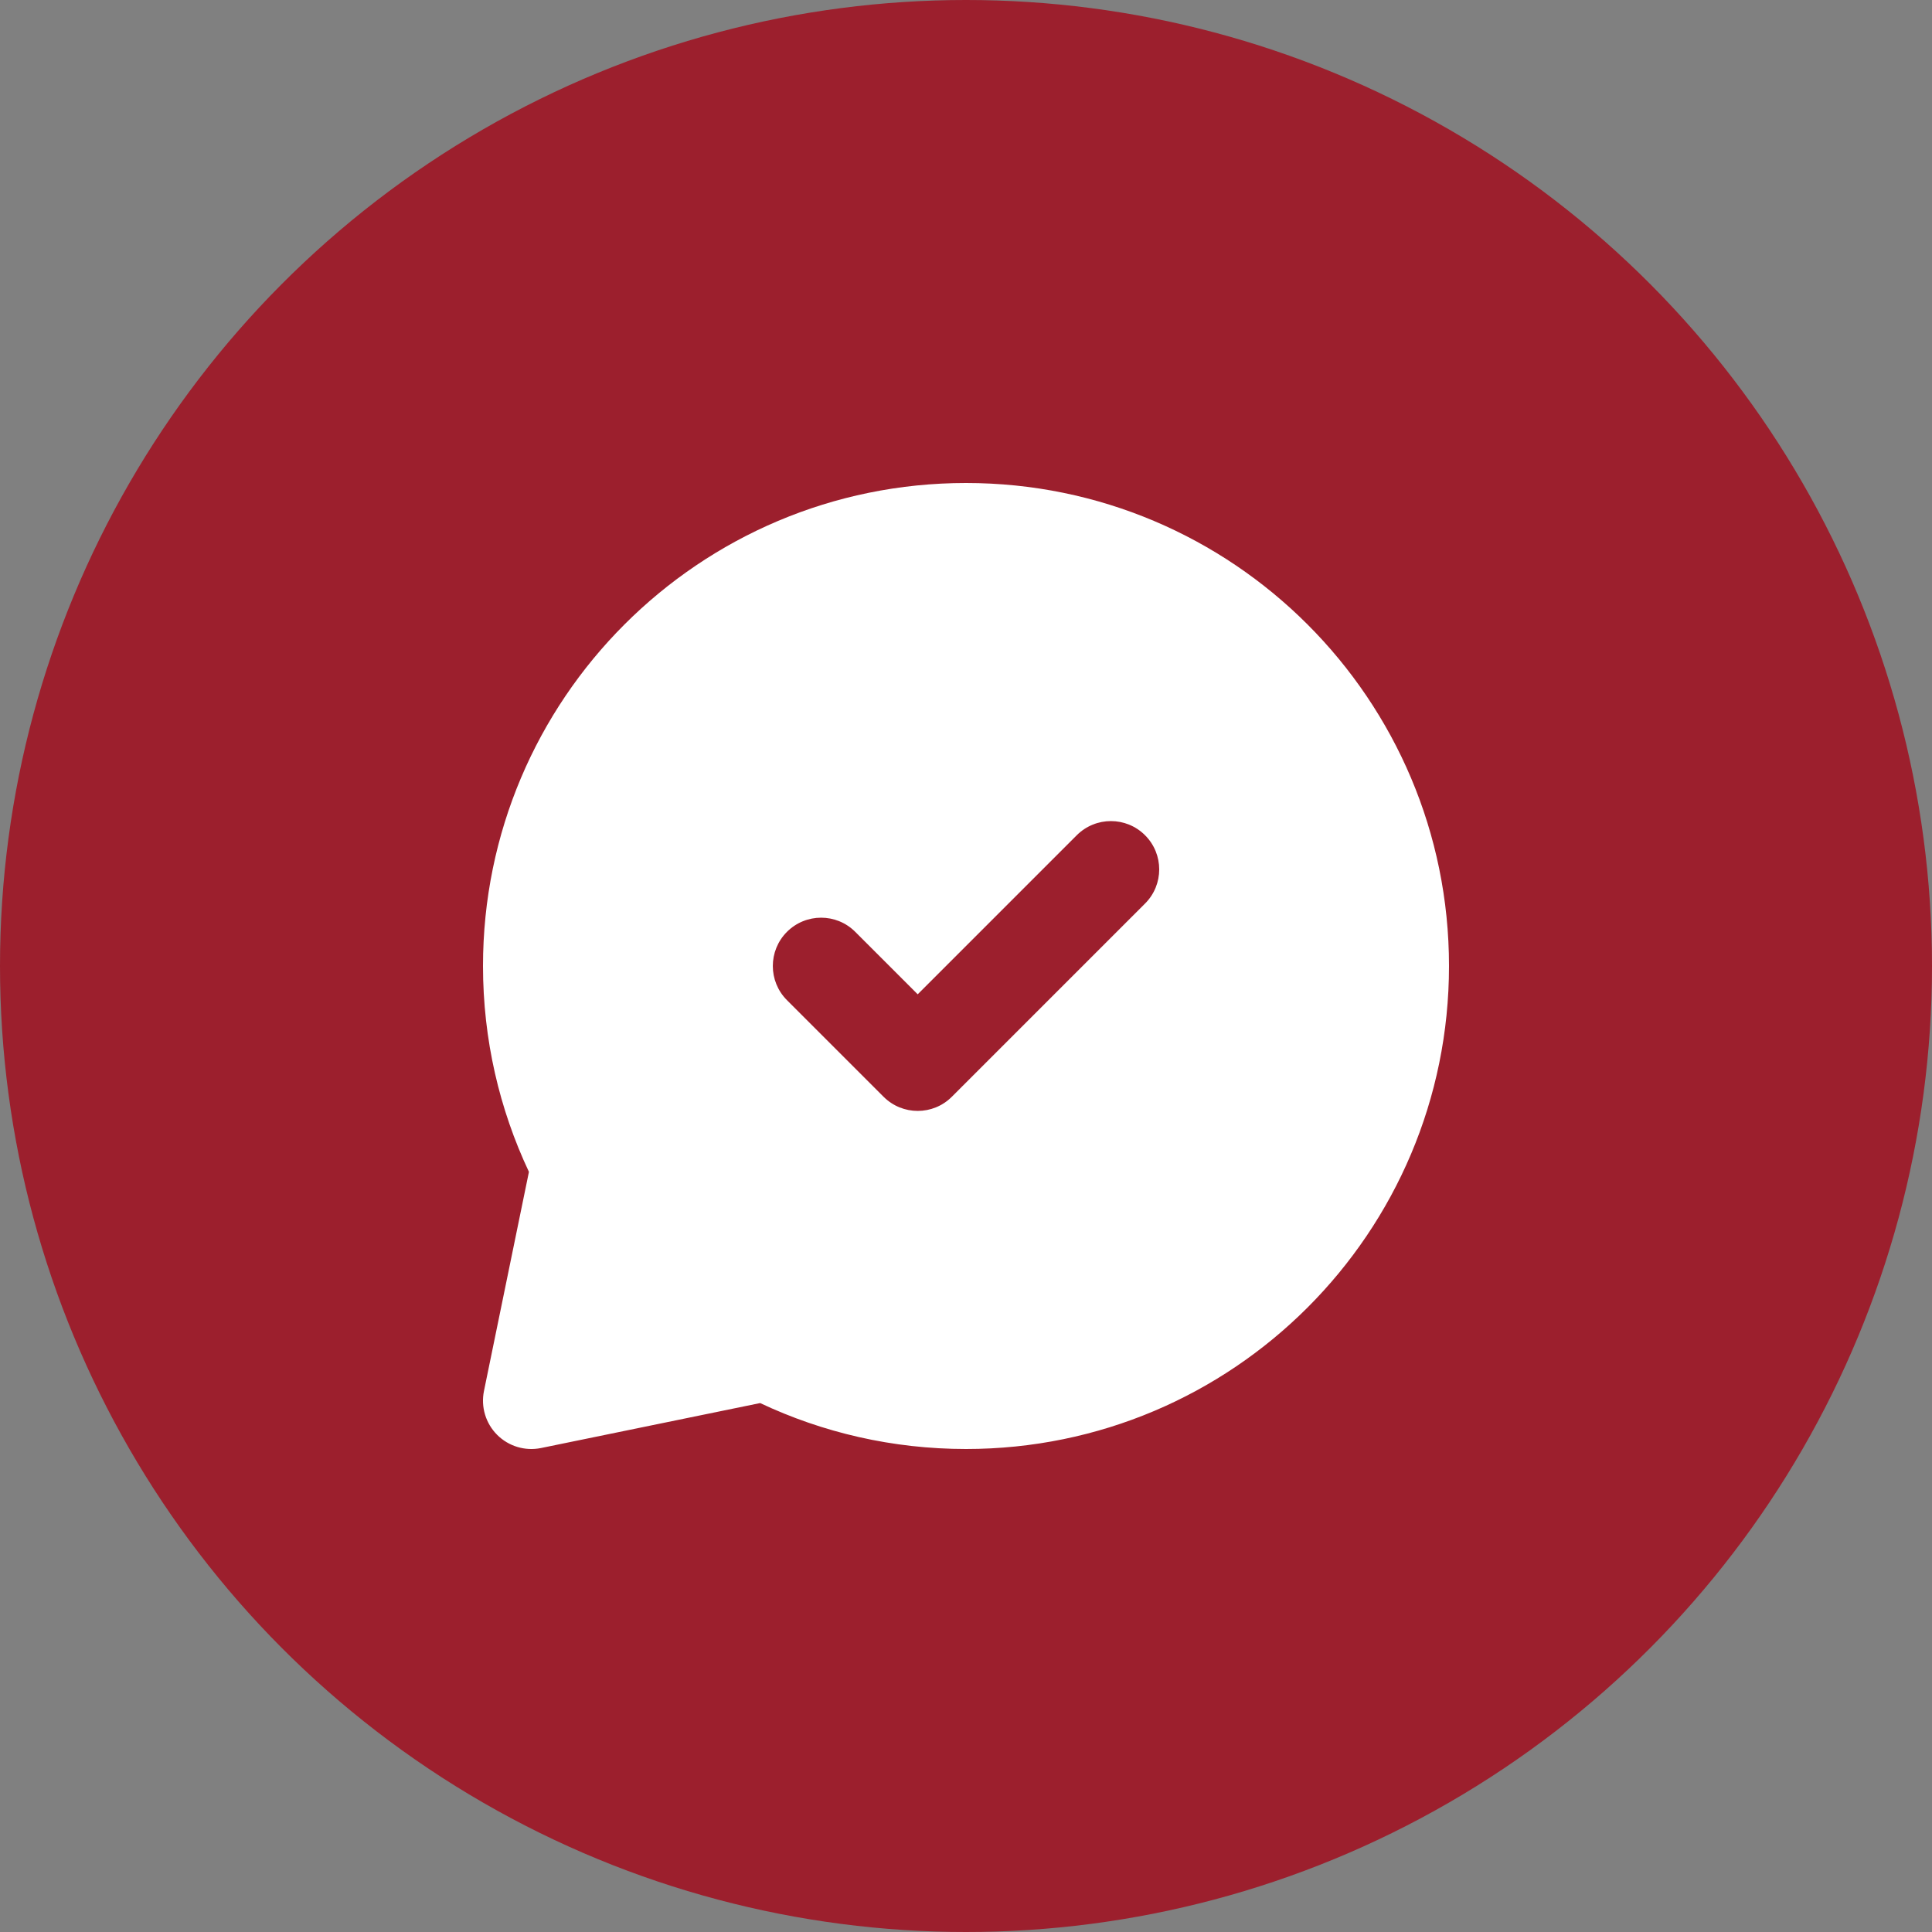
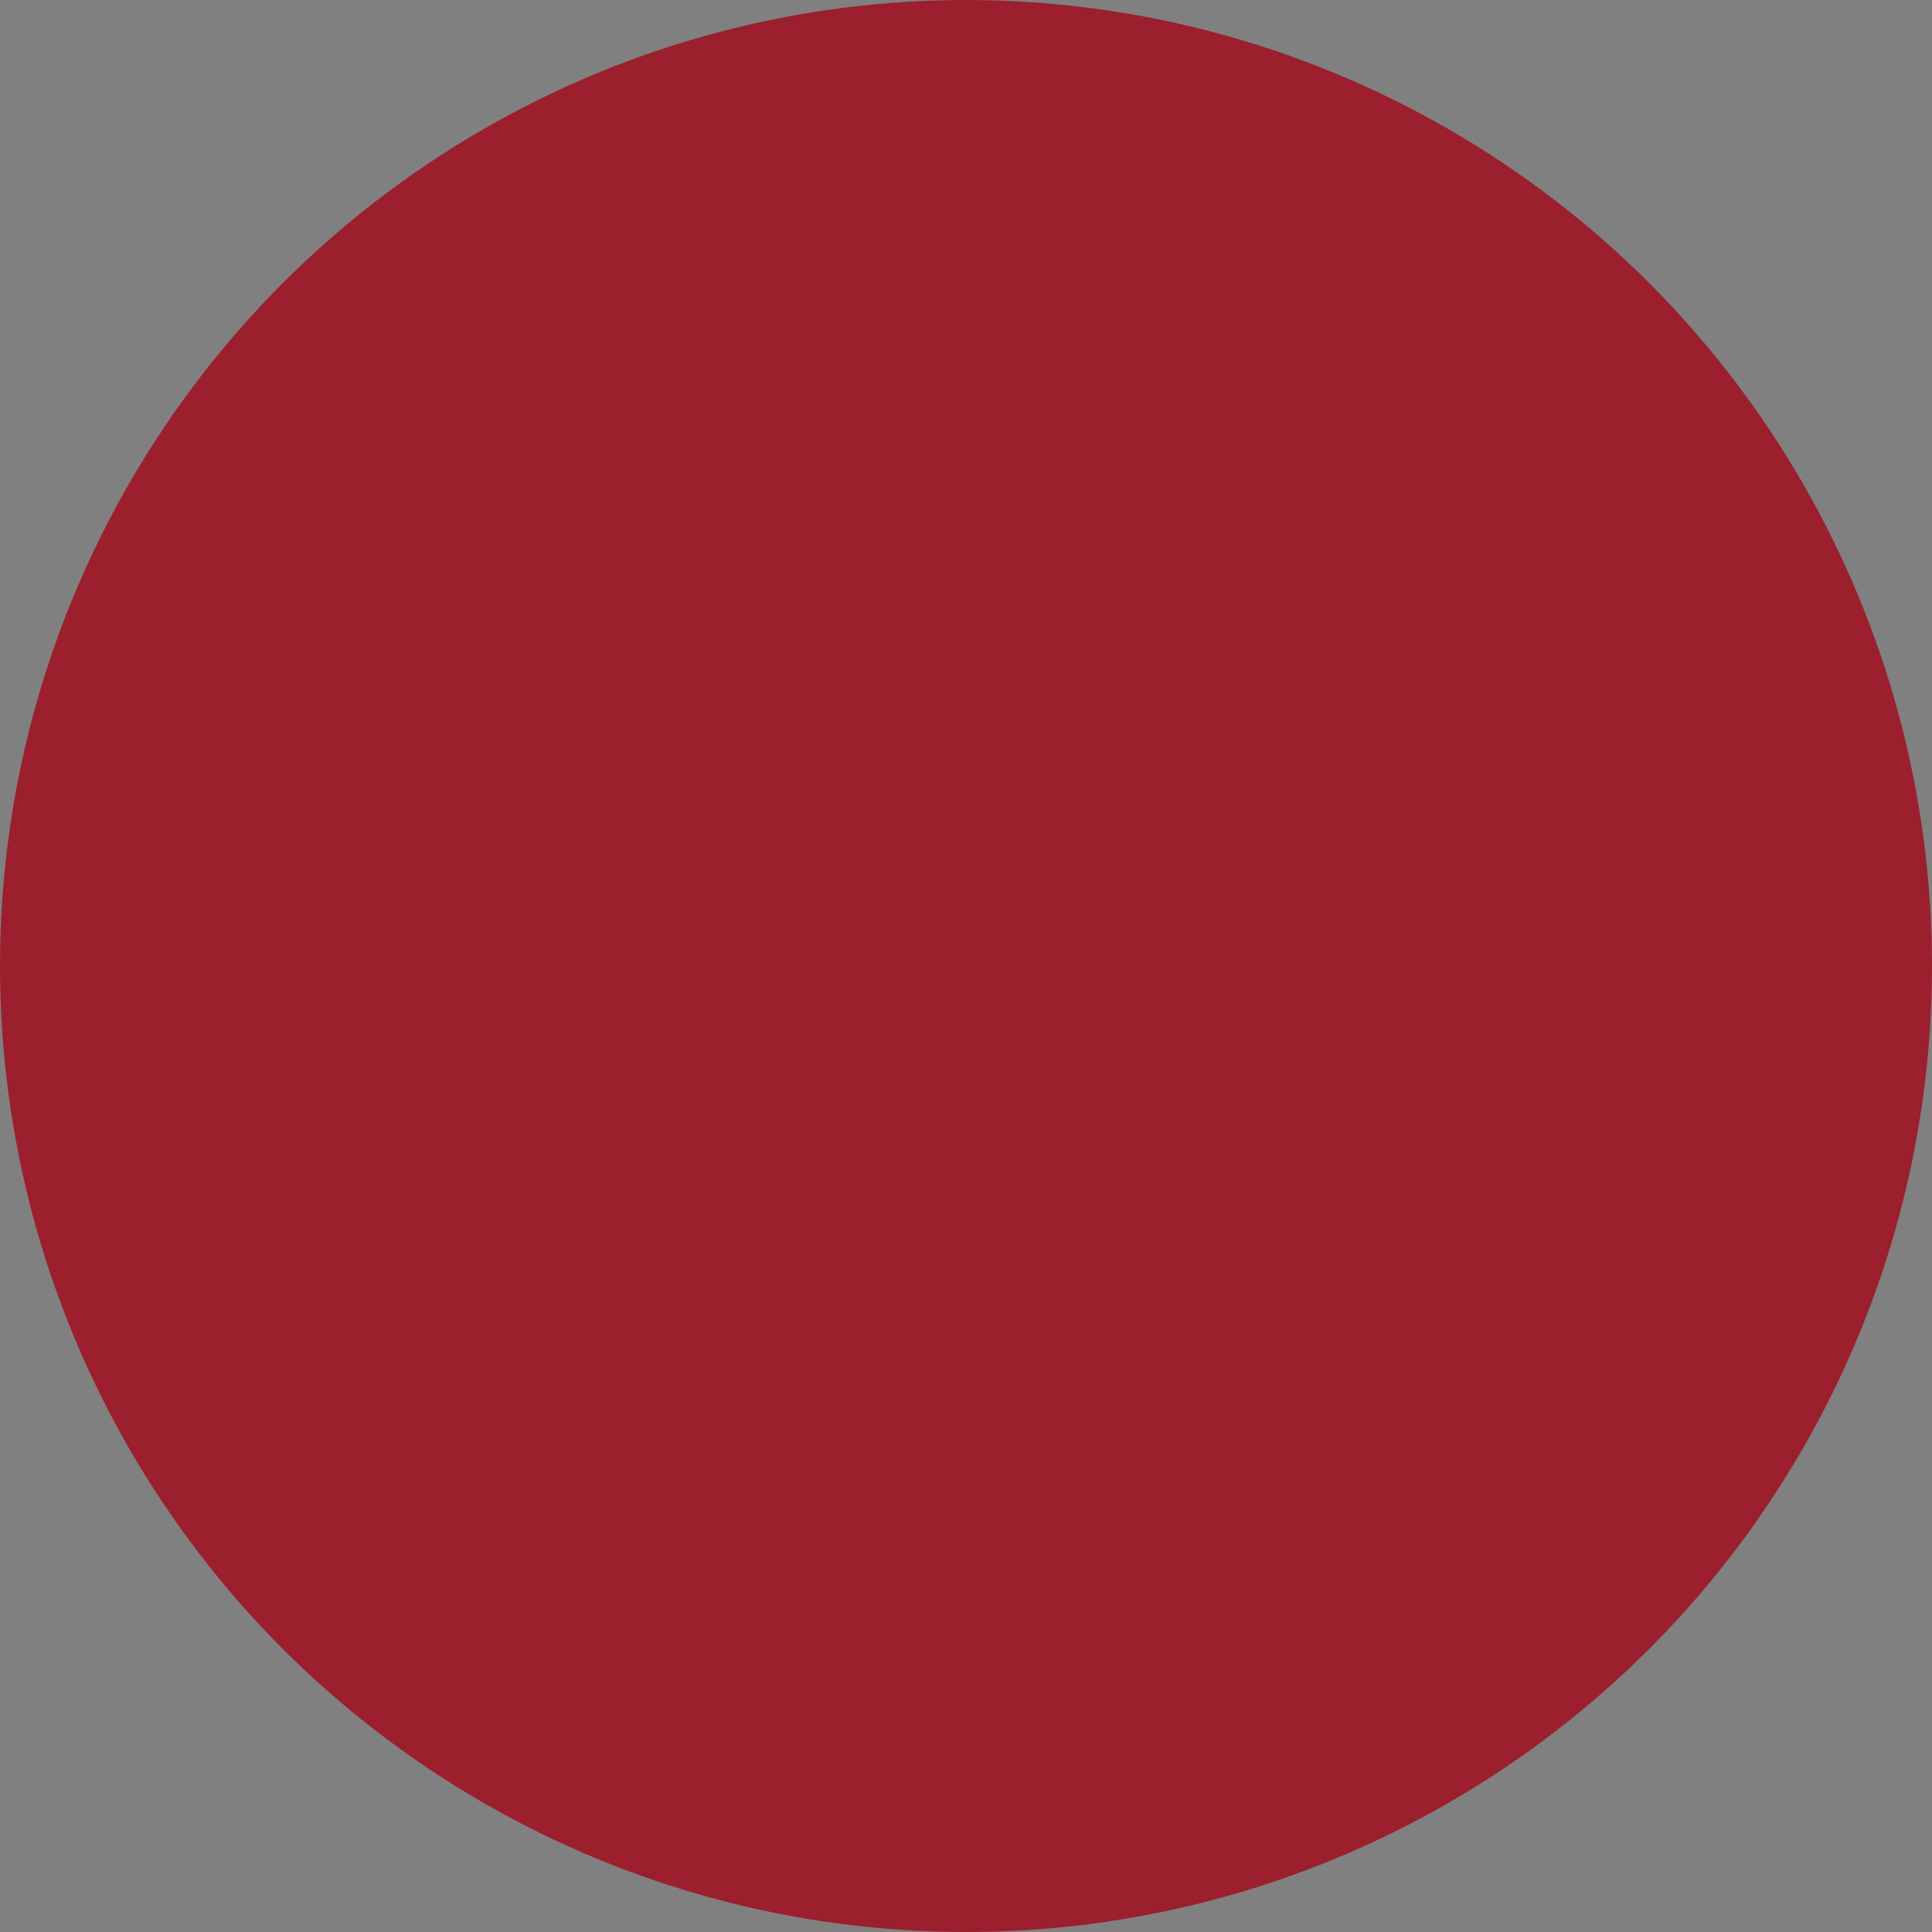
<svg xmlns="http://www.w3.org/2000/svg" width="40" height="40" viewBox="0 0 40 40" fill="none">
  <rect x="0" y="0" width="40" height="40" fill="#808080" stroke="none" />
  <circle cx="20" cy="20" r="20" fill="#9C1F2D" />
  <g clip-path="url(#clip0_64_21699)">
-     <path fill-rule="evenodd" clip-rule="evenodd" d="M10 20C10 14.477 14.477 10 20 10C25.523 10 30 14.477 30 20C30 25.523 25.523 30 20 30C18.477 30 17.032 29.659 15.738 29.049L11.201 29.98C10.872 30.047 10.531 29.945 10.293 29.707C10.055 29.469 9.953 29.128 10.02 28.799L10.951 24.262C10.341 22.968 10 21.523 10 20ZM23.707 18.707C24.098 18.317 24.098 17.683 23.707 17.293C23.317 16.902 22.684 16.902 22.293 17.293L19 20.586L17.707 19.293C17.317 18.902 16.684 18.902 16.293 19.293C15.903 19.683 15.903 20.317 16.293 20.707L18.293 22.707C18.684 23.098 19.317 23.098 19.707 22.707L23.707 18.707Z" fill="white" />
-   </g>
+     </g>
  <defs>
    <clipPath id="clip0_64_21699">
-       <rect width="24" height="24" fill="white" transform="translate(8 8)" />
-     </clipPath>
+       </clipPath>
  </defs>
</svg>